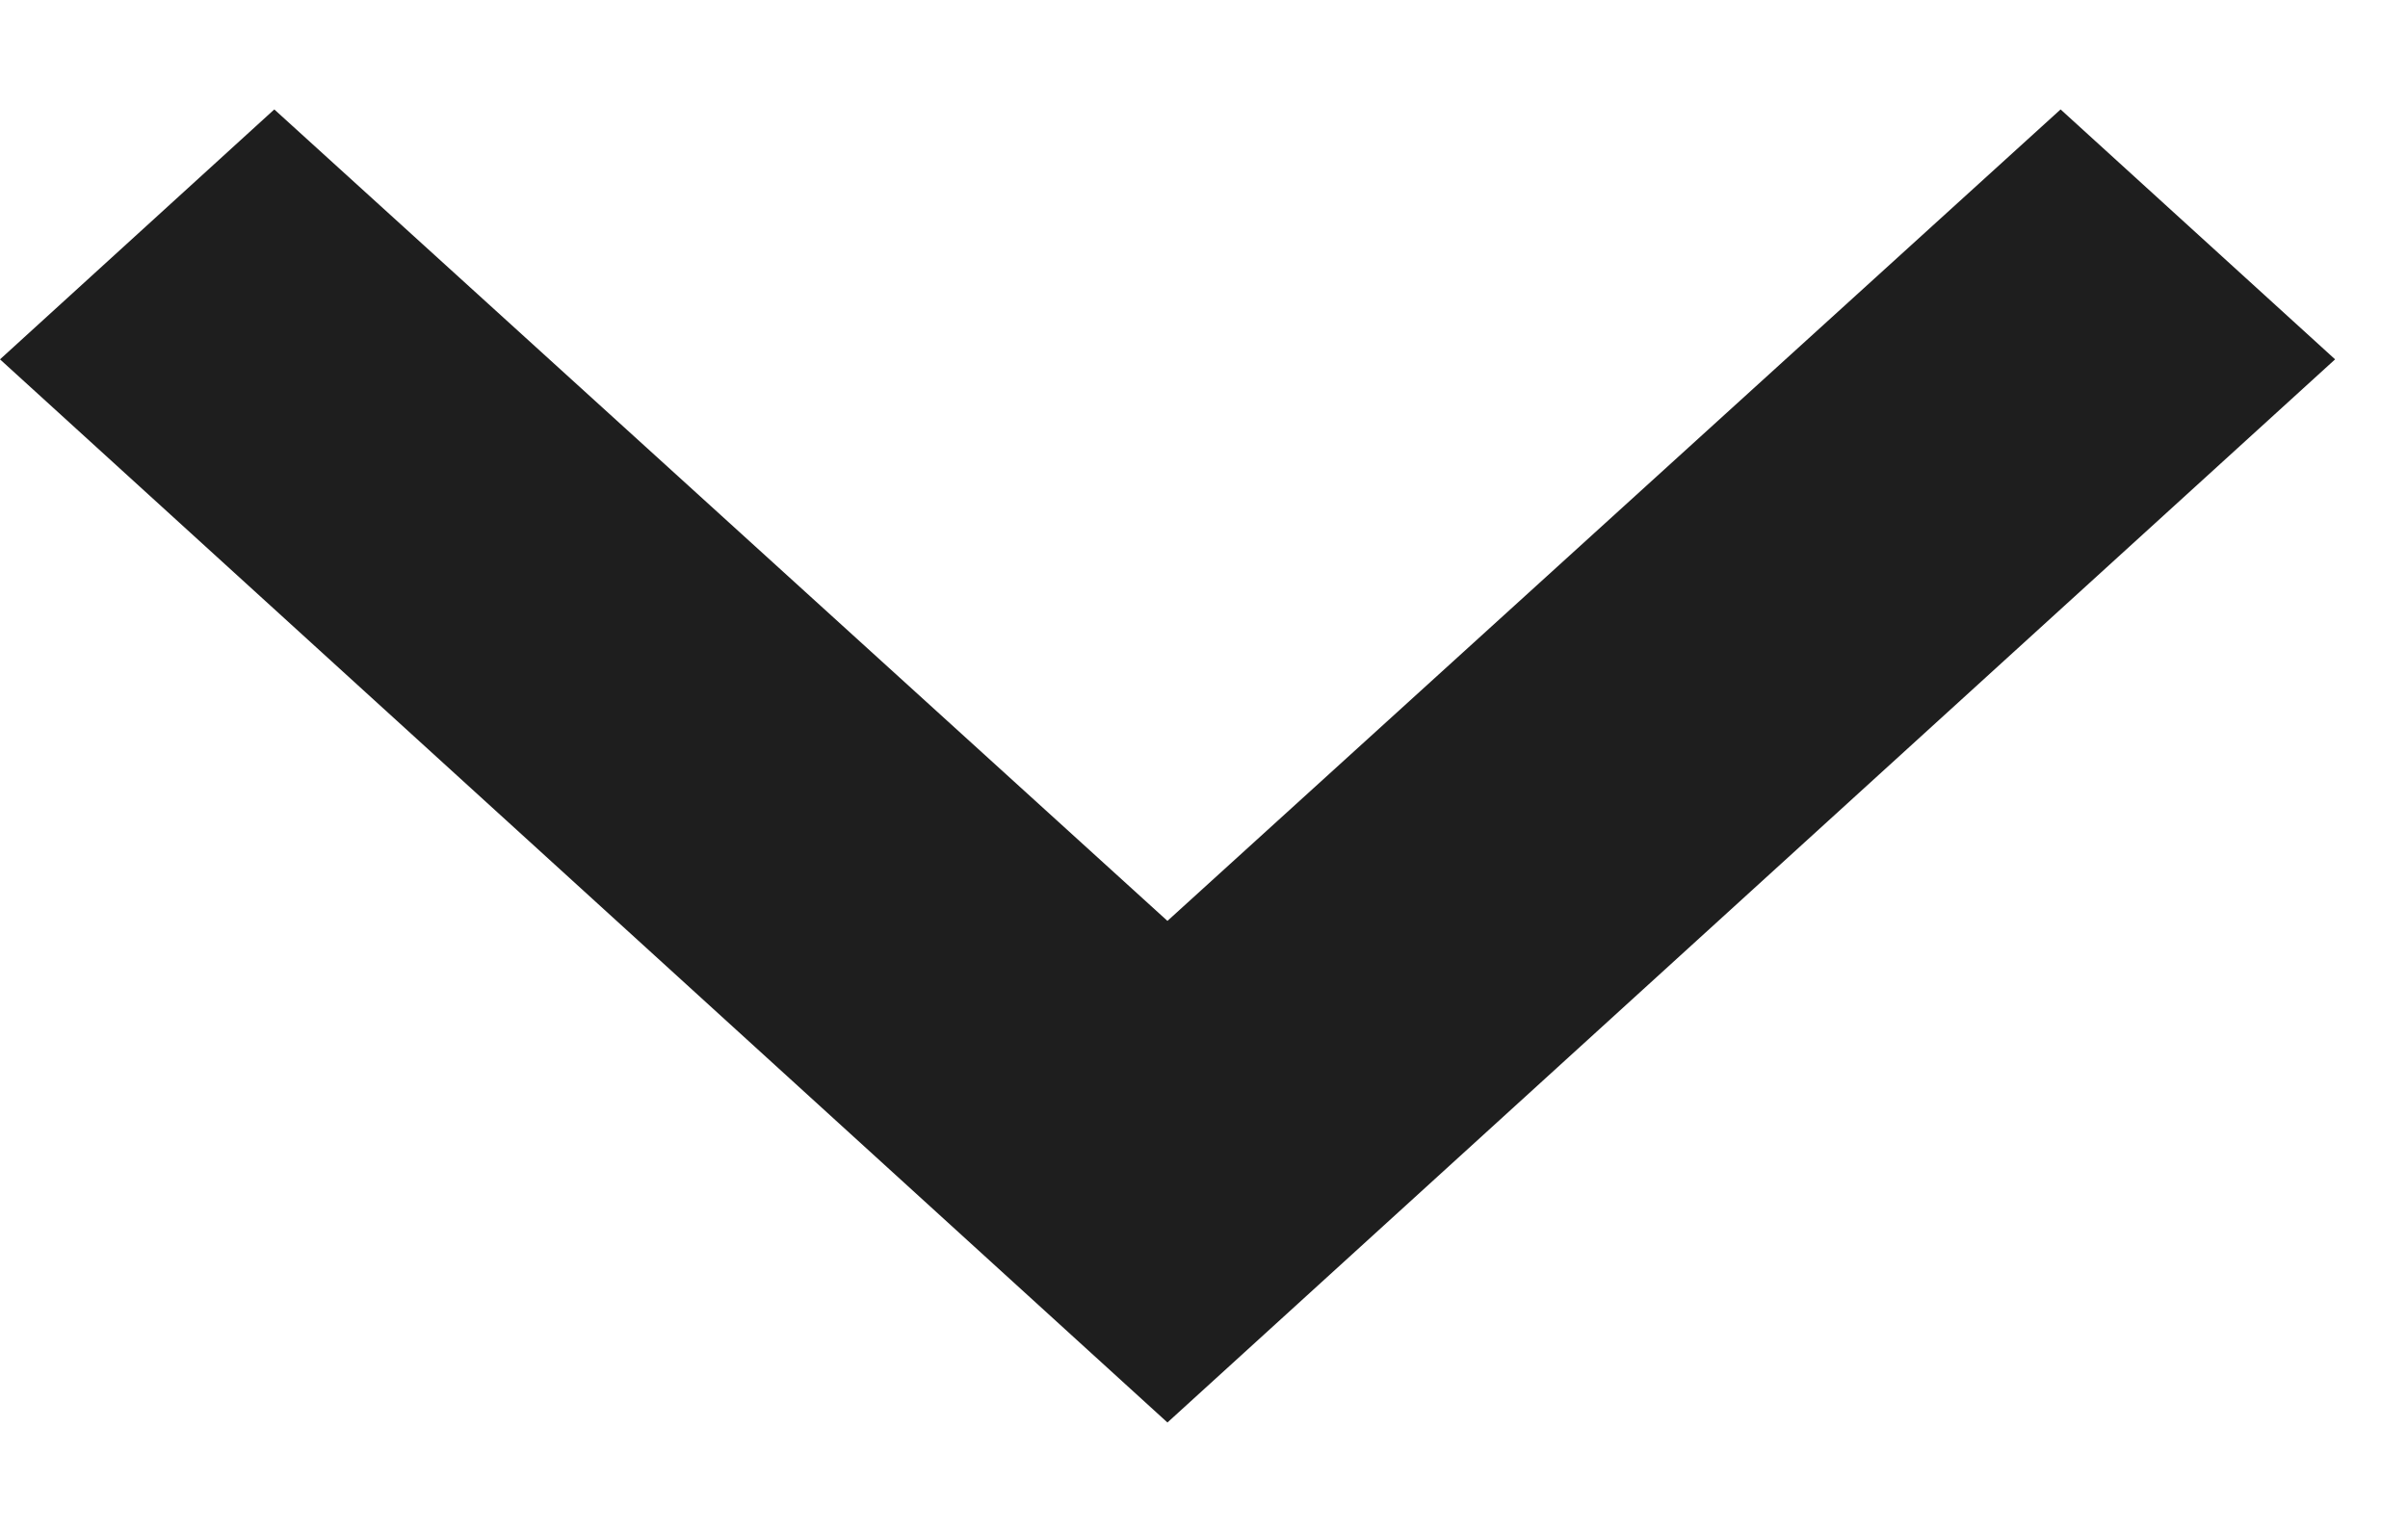
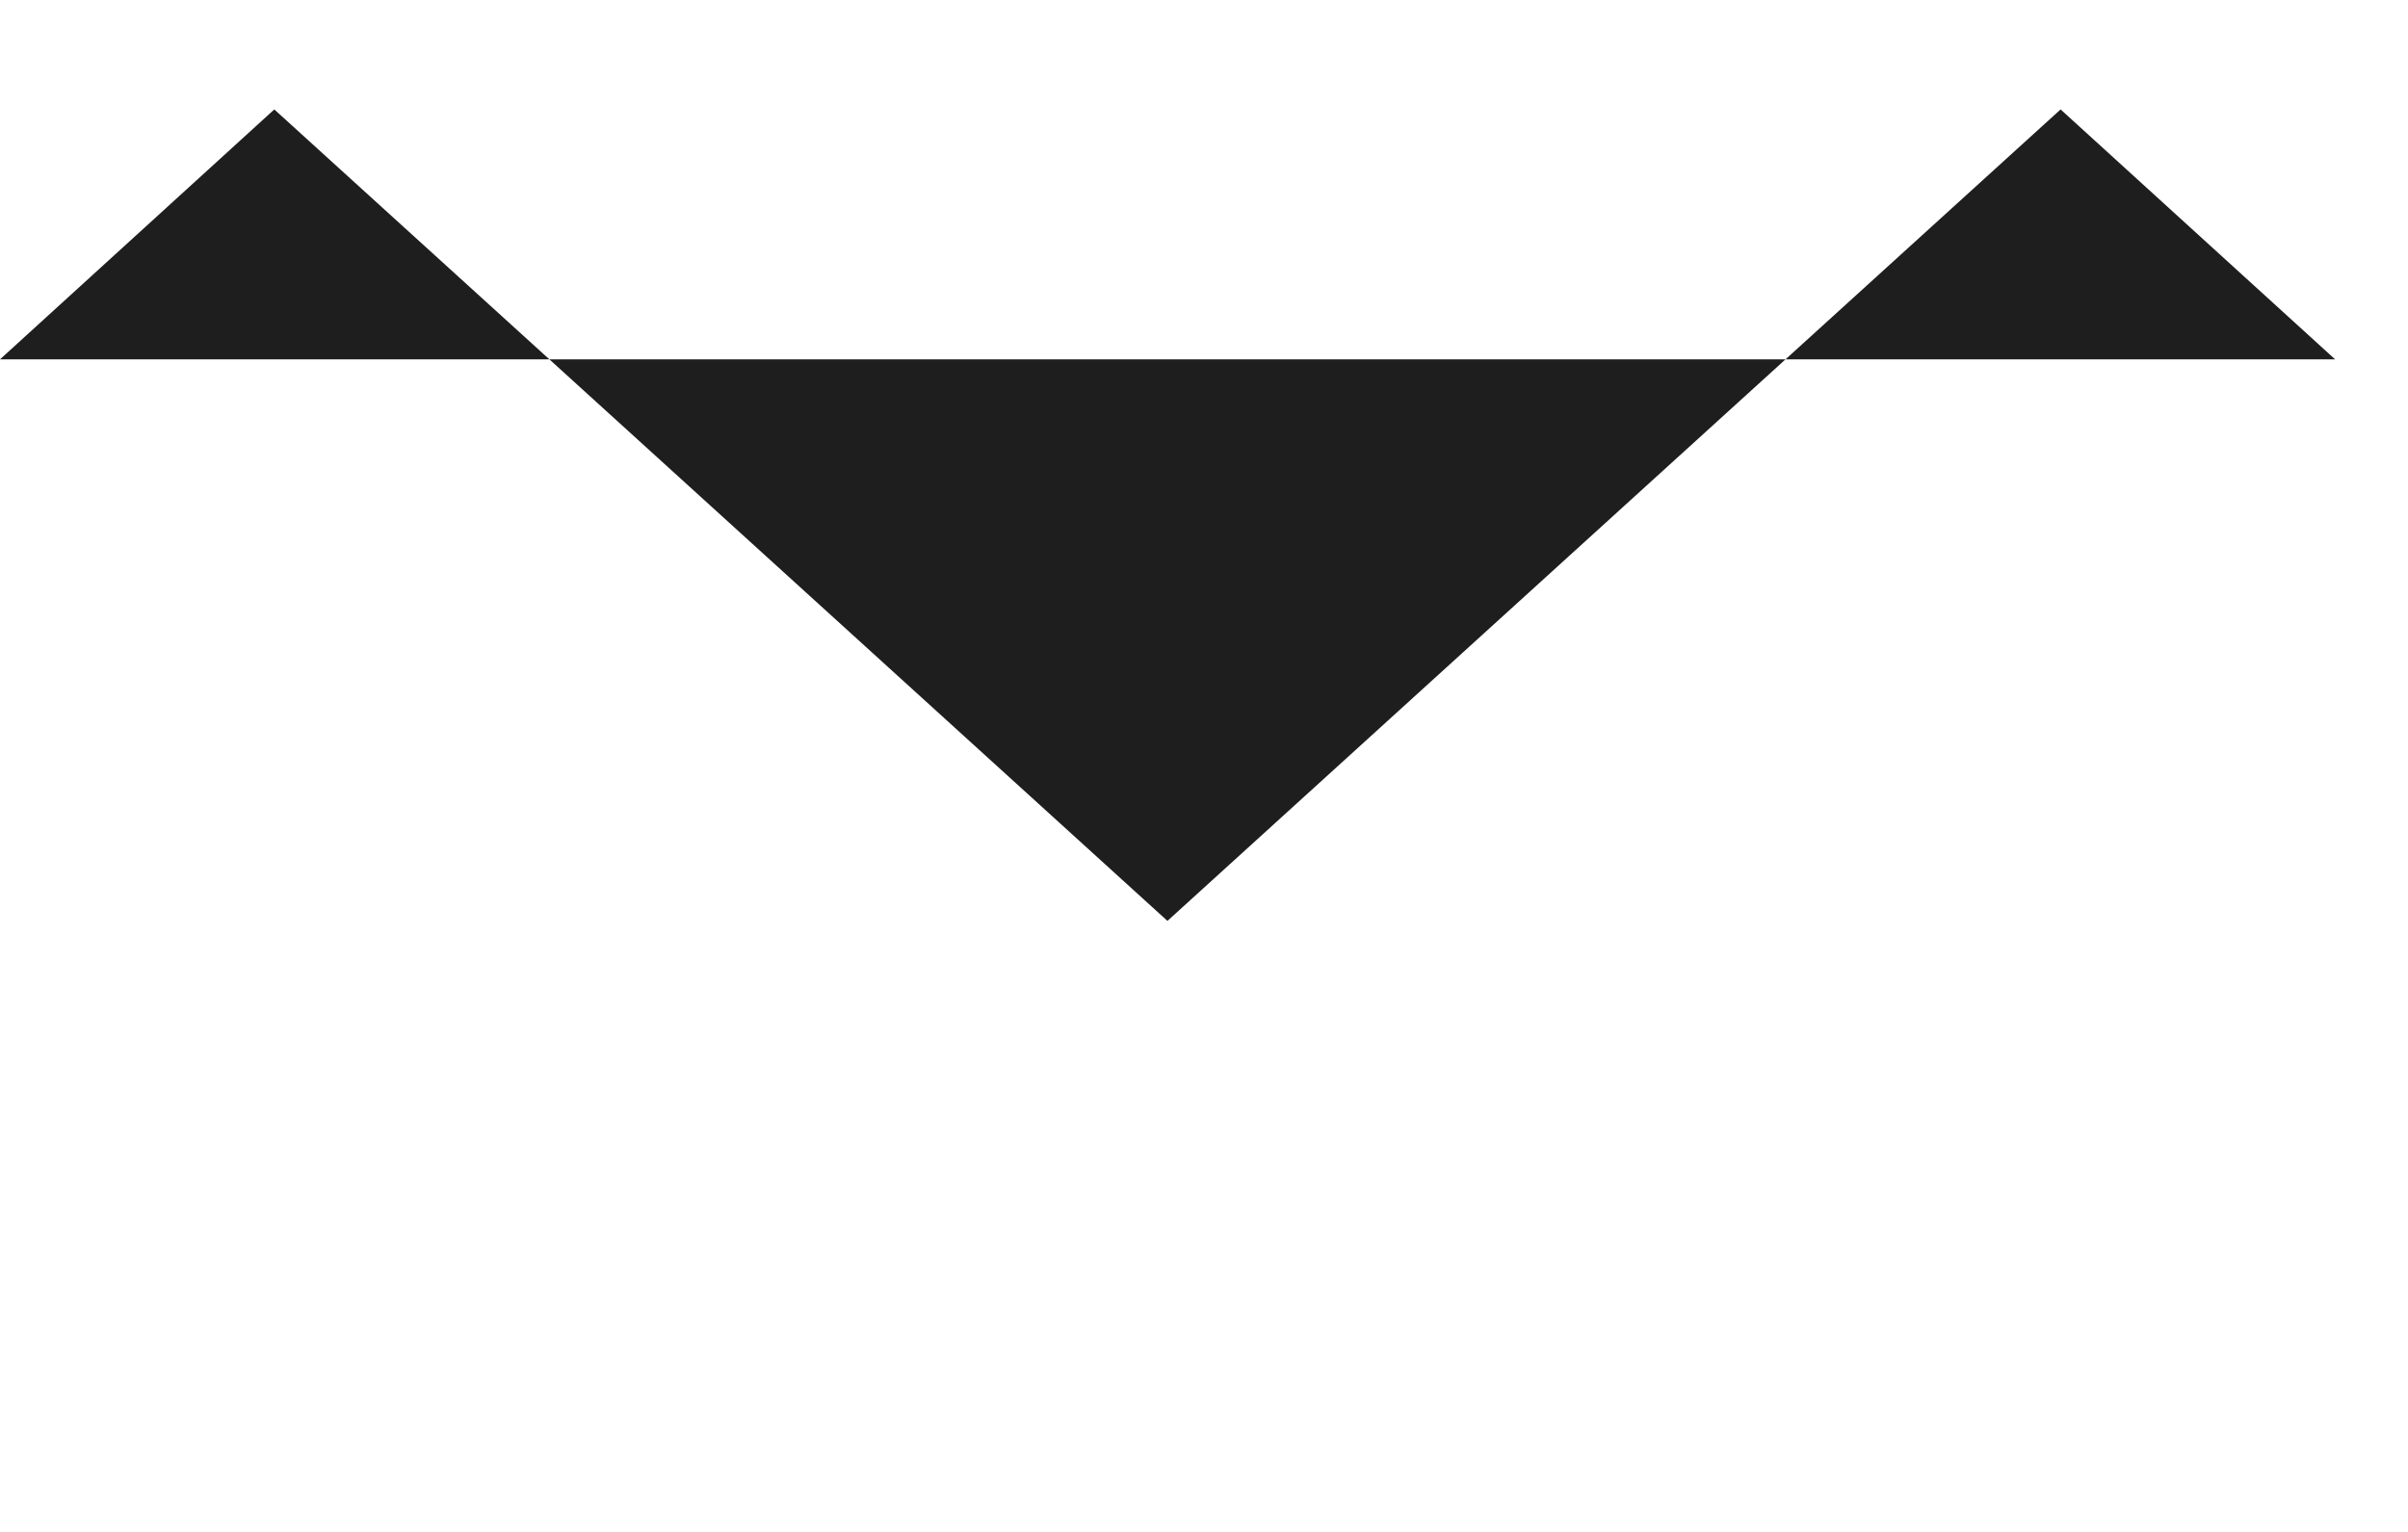
<svg xmlns="http://www.w3.org/2000/svg" width="11" height="7" viewBox="0 0 11 7" fill="none">
-   <path d="M9.413 0.5L5.333 4.208L1.253 0.5L0 1.642L5.333 6.5L10.667 1.642L9.413 0.5Z" fill="#1E1E1E" />
+   <path d="M9.413 0.5L5.333 4.208L1.253 0.5L0 1.642L10.667 1.642L9.413 0.5Z" fill="#1E1E1E" />
</svg>